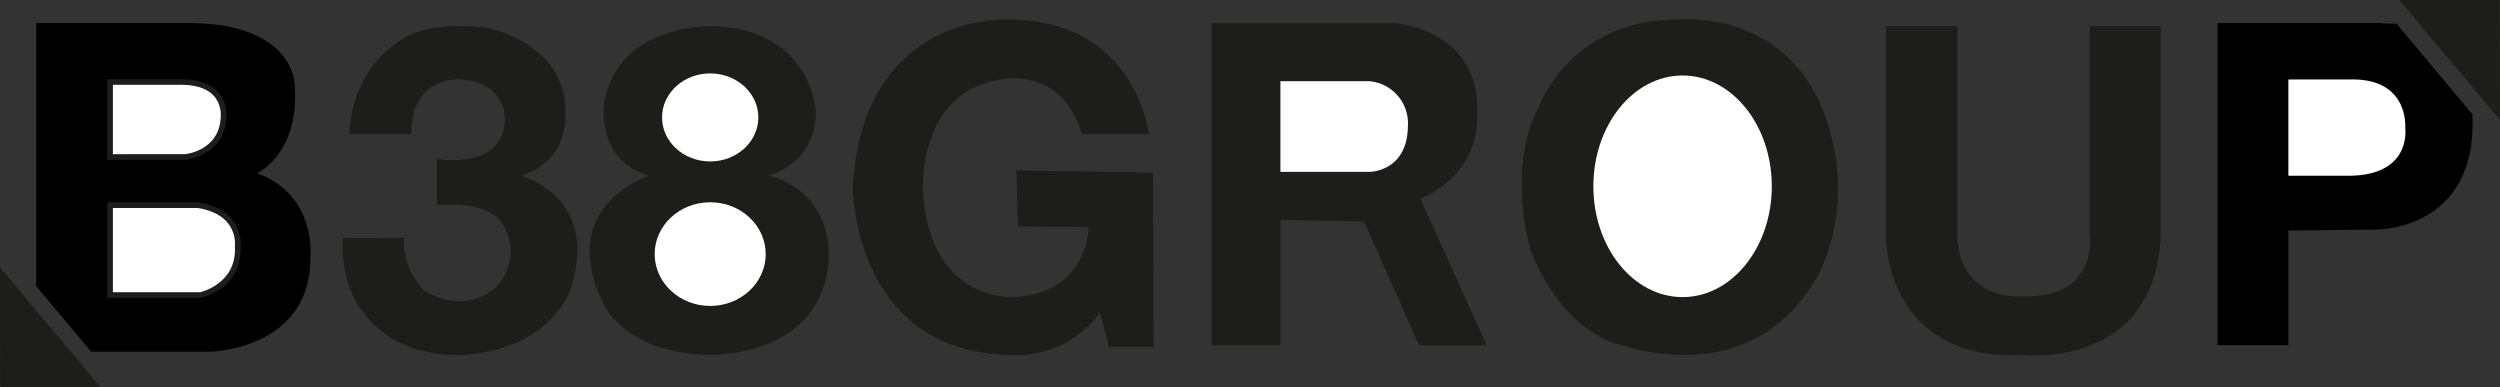
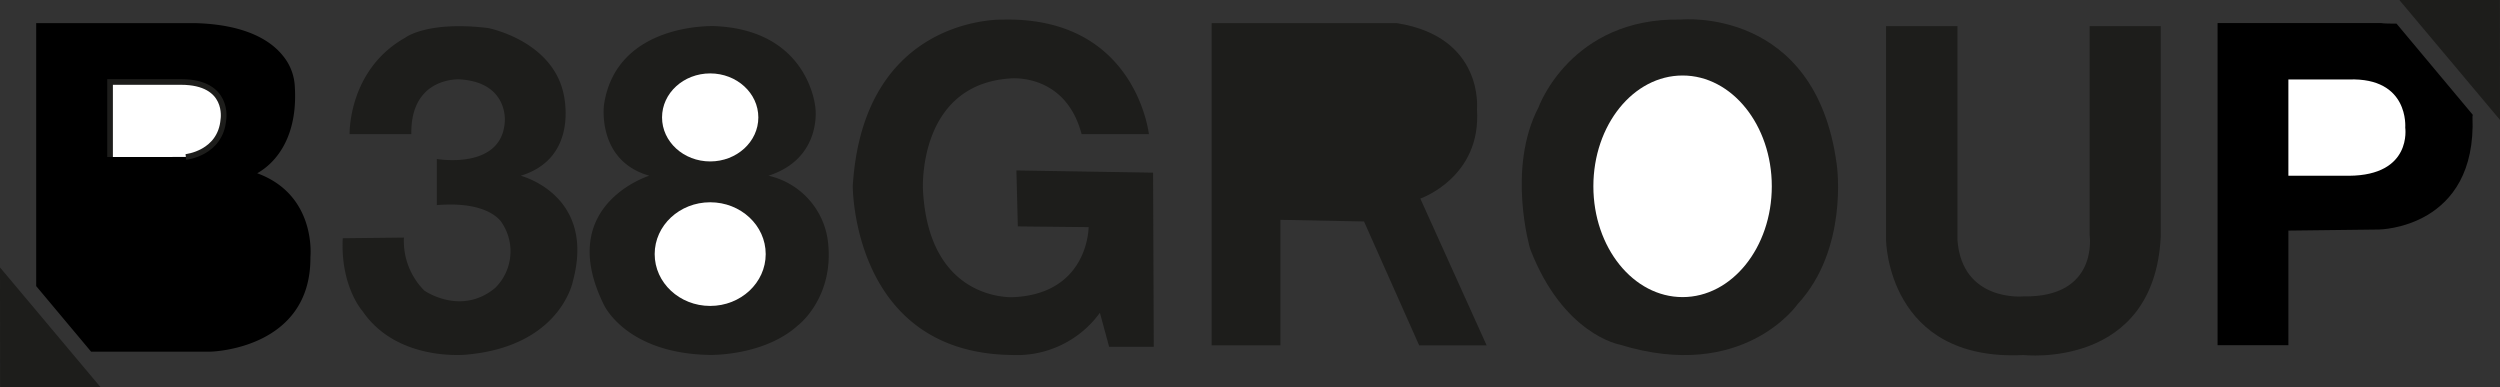
<svg xmlns="http://www.w3.org/2000/svg" id="Layer_1" data-name="Layer 1" viewBox="0 0 441.36 68.37">
  <rect x="0" y="0" width="441.36" height="68.37" fill="#333333" stroke="none" />
  <defs>
    <style>.cls-1{fill:#1d1d1b;}.cls-2,.cls-4{fill:#fff;}.cls-2{stroke:#1d1d1b;stroke-miterlimit:10;}.cls-3{fill:#009fe3;}</style>
  </defs>
  <title>Logo_2</title>
  <path d="M442.63,217.08,429.18,201c-.84,0-2.26,0-2.71-.1H397.59v56.87h12.5V237.54l16-.19s17.33-.17,16.5-20C442.63,217.36,442.63,217.25,442.63,217.08Z" transform="translate(-6.09 -196.83)" />
  <path d="M51.5,227.42a11.72,11.72,0,0,0,3.05-2.51c1.86-2.12,4-6.06,3.59-12.73A9.2,9.2,0,0,0,56,206.63c-2-2.49-6.33-5.5-15.58-5.72H12.48v46.43l9.69,11.57H43.28c.18,0,17.75-.45,17.61-16.7C60.9,242.11,62,231.25,51.5,227.42Z" transform="translate(-6.09 -196.83)" />
  <path class="cls-1" d="M220,257.8V200.91h32.67c15.5,2.44,14.17,15.23,14.17,15.23.83,12-10,15.75-10,15.75l11.71,25.92H256.64l-9.74-21.88-14.76-.29V257.8Z" transform="translate(-6.09 -196.83)" />
-   <path class="cls-2" d="M38.9,224.54s6.13-.62,6.63-6.62c0,0,1.13-6.62-7.5-6.62H25.52v13.25Z" transform="translate(-6.09 -196.83)" />
-   <path class="cls-2" d="M25.52,248.92h16s6.92-1.54,6.54-8.6c0,0,.83-6-7-7.27H25.52Z" transform="translate(-6.09 -196.83)" />
+   <path class="cls-2" d="M38.9,224.54s6.13-.62,6.63-6.62c0,0,1.13-6.62-7.5-6.62H25.52v13.25" transform="translate(-6.09 -196.83)" />
  <path class="cls-3" d="M442.63,217.36" transform="translate(-6.09 -196.83)" />
  <path class="cls-4" d="M420.78,227.86H410.09v-17h10.69c10.69-.37,9.94,8.5,9.94,8.5S432,227.79,420.78,227.86Z" transform="translate(-6.09 -196.83)" />
  <polyline class="cls-1" points="423.59 0 441.34 0 441.36 21.17" />
  <path class="cls-4" d="M67.81,220.5" transform="translate(-6.09 -196.83)" />
  <path class="cls-4" d="M81.14,201.78" transform="translate(-6.09 -196.83)" />
  <path class="cls-1" d="M77.64,203.48s3.81-3,14.63-1.7c0,0,11.06,2.14,13.25,11.33,0,0,3.13,11.49-7.5,14.75,0,0,13.37,3.38,9.19,18.69,0,0-2.19,11.38-18.69,12.88,0,0-12.25,1.38-18.44-7.69,0,0-3.9-4.33-3.48-12.85l10.8-.12A12.4,12.4,0,0,0,81,248.13s6.46,4.54,12.5-.46a9.07,9.07,0,0,0,1.25-11.42s-2-4-11.54-3.21l0-8.14s11.5,2,12-6.62c0,0,.67-6.94-8-7.44,0,0-8.67-.5-8.5,9.67H67.81S67.52,209.17,77.64,203.48Z" transform="translate(-6.09 -196.83)" />
  <path class="cls-4" d="M132.31,201.44" transform="translate(-6.09 -196.83)" />
  <path class="cls-4" d="M150.06,215.92" transform="translate(-6.09 -196.83)" />
  <path class="cls-4" d="M132.31,201.44" transform="translate(-6.09 -196.83)" />
  <path class="cls-4" d="M112.72,215.33" transform="translate(-6.09 -196.83)" />
  <path class="cls-4" d="M112.72,215.33" transform="translate(-6.09 -196.83)" />
  <path class="cls-1" d="M152.22,239.17a13.61,13.61,0,0,0-10.46-11.32c9.5-3.07,8.29-11.93,8.29-11.93s-1-13.74-17.75-14.48c0,0-17.38-.77-19.58,13.89,0,0-1.33,9.87,8,12.52,0,0-16.75,5.19-8,22.82,0,0,3.9,8.57,18.66,8.82,0,0,9.55.26,15.61-5.24C147,254.25,153.56,249.25,152.22,239.17Z" transform="translate(-6.09 -196.83)" />
  <path class="cls-1" d="M183.2,200.29s-24.69-.87-26.56,29.38c0,0-.12,29.53,28.13,29.83a18.09,18.09,0,0,0,15.5-7.45l1.63,6h7.88l-.12-30.74-24.13-.39.25,9.88,12.5.13s0,11.72-13.25,12.36c0,0-15,1-16-19,0,0-1-18.49,15.38-19.61,0,0,9.75-1.08,12.63,9.83h11.88S206.64,199.79,183.2,200.29Z" transform="translate(-6.09 -196.83)" />
  <path class="cls-4" d="M302.89,200.28" transform="translate(-6.09 -196.83)" />
  <path class="cls-1" d="M323.47,250.5s-9.58,13.92-31.42,7.17c0,0-10-1.75-15.83-16.92,0,0-4.17-14.17,1.5-25,0,0,5.67-15.85,25.17-15.47,0,0,23.69-2.34,27.45,25.47l.05.41S332.43,240.83,323.47,250.5Z" transform="translate(-6.09 -196.83)" />
  <path class="cls-1" d="M363.31,259.51s23.08,2.61,24.25-20.91V201.44H375L375,238.33s1.67,11.08-11.75,10.83c0,0-10.75,1-11.58-9.92V201.44H339.06v37.81S339.31,260.7,363.31,259.51Z" transform="translate(-6.09 -196.83)" />
  <ellipse class="cls-4" cx="125.38" cy="20.73" rx="8.5" ry="7.77" />
  <ellipse class="cls-4" cx="125.38" cy="44.86" rx="9.8" ry="9.15" />
-   <path class="cls-4" d="M254.64,219.17a7.46,7.46,0,0,0-6.75-8H232.14v16h15.75S254.52,227.17,254.64,219.17Z" transform="translate(-6.09 -196.83)" />
  <ellipse class="cls-4" cx="297.05" cy="32.89" rx="15.75" ry="19.56" />
  <polyline class="cls-1" points="17.77 68.38 0.02 68.38 0 47.21" />
</svg>